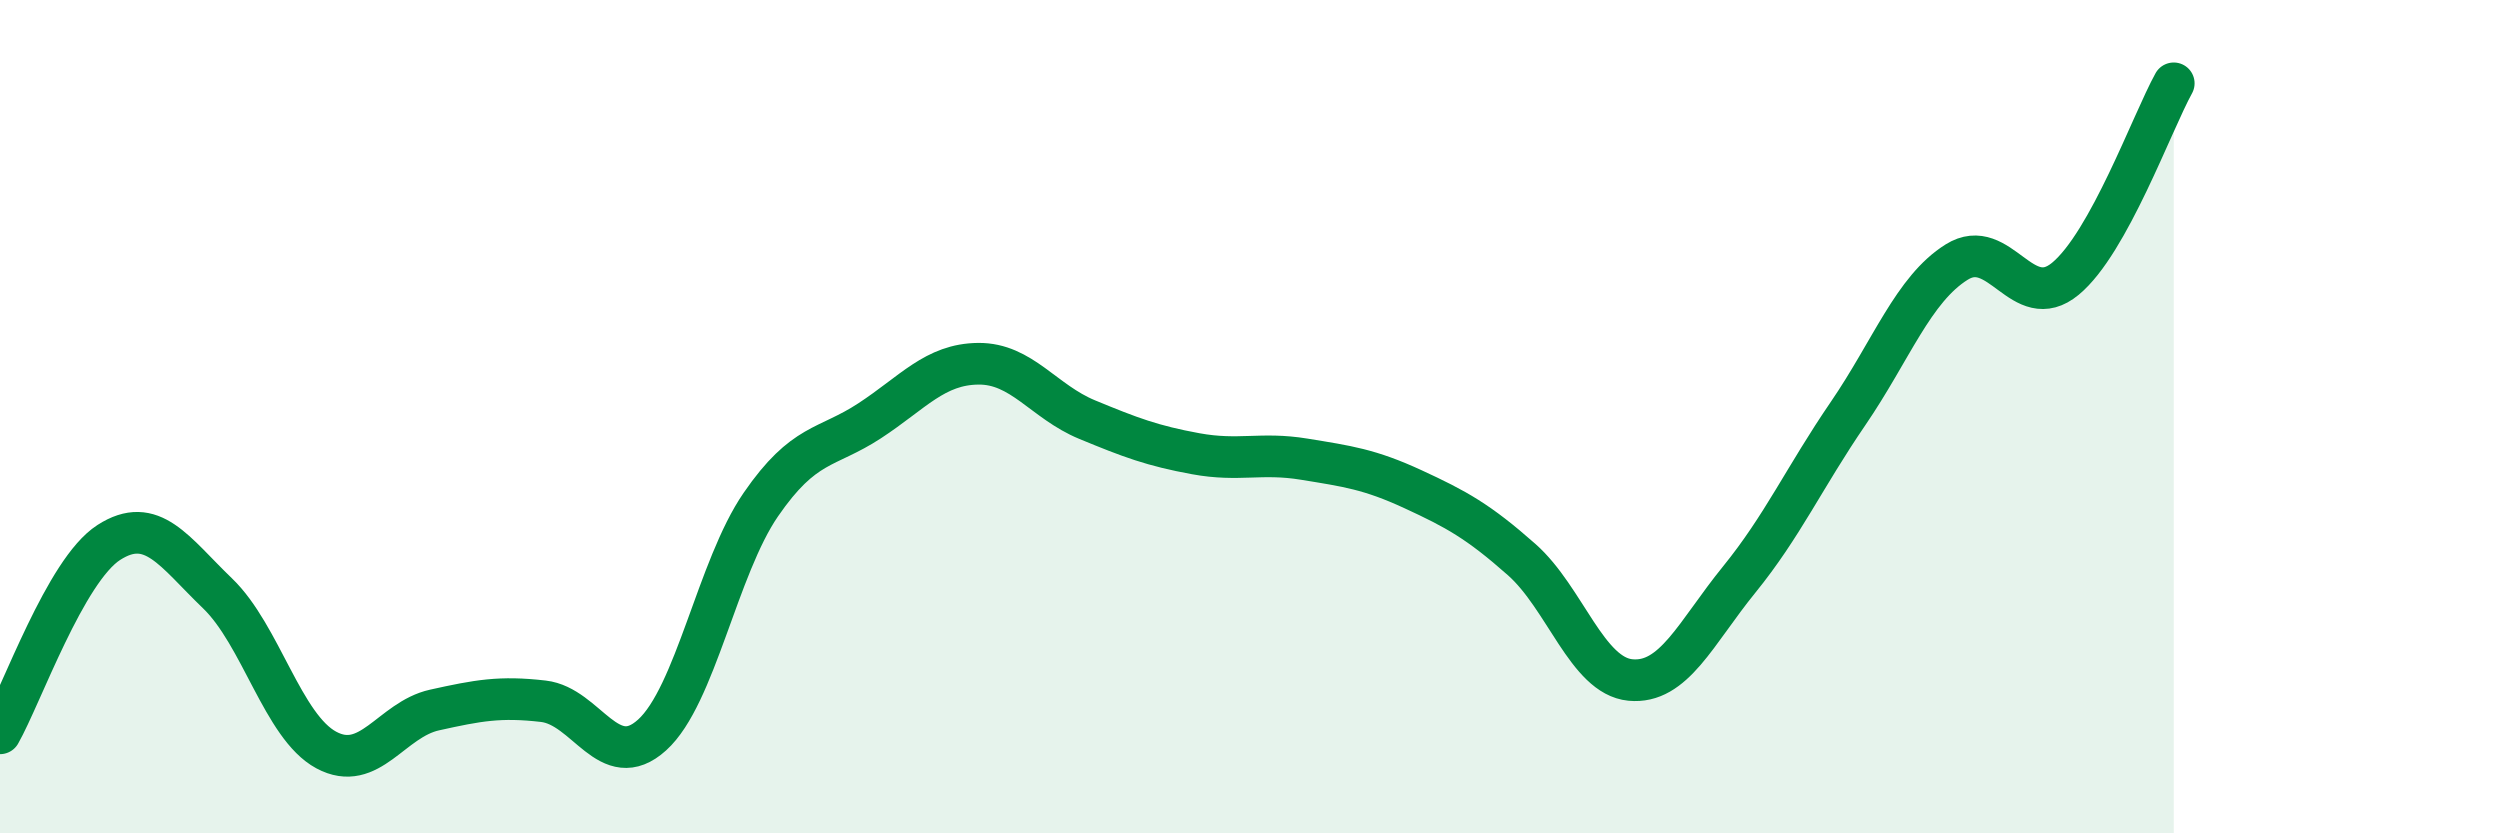
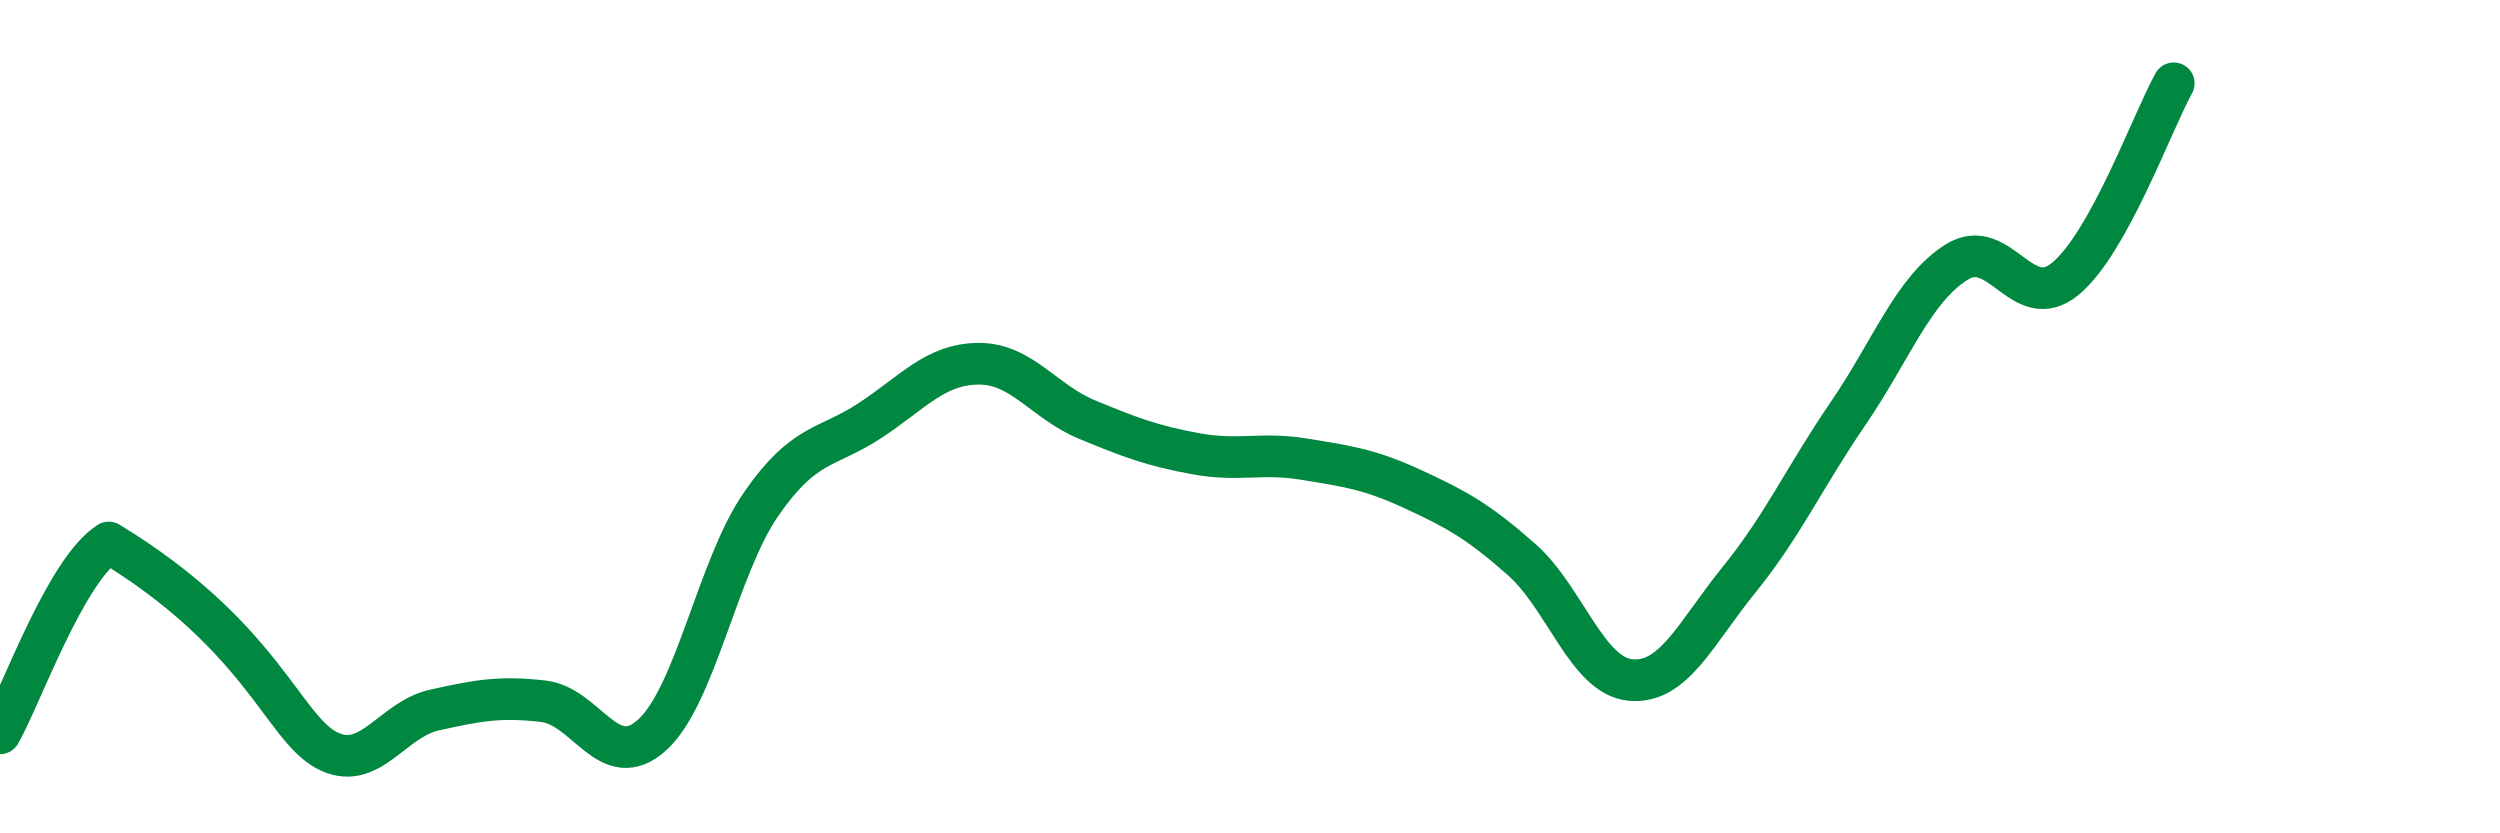
<svg xmlns="http://www.w3.org/2000/svg" width="60" height="20" viewBox="0 0 60 20">
-   <path d="M 0,17.6 C 0.52,16.68 1.57,13.69 2.61,13.02 C 3.65,12.35 4.18,13.24 5.22,14.24 C 6.26,15.24 6.79,17.44 7.83,18 C 8.87,18.56 9.39,17.27 10.43,17.04 C 11.47,16.81 12,16.71 13.04,16.83 C 14.08,16.95 14.61,18.58 15.65,17.64 C 16.69,16.7 17.22,13.62 18.26,12.11 C 19.3,10.6 19.83,10.78 20.87,10.1 C 21.91,9.42 22.44,8.74 23.48,8.73 C 24.52,8.72 25.05,9.64 26.09,10.07 C 27.13,10.5 27.66,10.7 28.7,10.89 C 29.74,11.08 30.26,10.85 31.3,11.02 C 32.34,11.19 32.87,11.26 33.91,11.74 C 34.95,12.22 35.48,12.51 36.52,13.43 C 37.56,14.35 38.09,16.22 39.13,16.32 C 40.17,16.42 40.7,15.19 41.74,13.91 C 42.78,12.63 43.31,11.45 44.35,9.93 C 45.39,8.41 45.92,6.94 46.96,6.29 C 48,5.64 48.53,7.55 49.57,6.69 C 50.61,5.83 51.65,2.94 52.17,2L52.17 20L0 20Z" fill="#008740" opacity="0.1" stroke-linecap="round" stroke-linejoin="round" />
-   <path d="M 0,17.6 C 0.52,16.68 1.57,13.69 2.61,13.02 C 3.65,12.35 4.18,13.24 5.22,14.24 C 6.26,15.24 6.79,17.44 7.83,18 C 8.87,18.56 9.39,17.27 10.43,17.04 C 11.47,16.81 12,16.71 13.04,16.83 C 14.08,16.95 14.61,18.58 15.65,17.64 C 16.69,16.7 17.22,13.62 18.26,12.11 C 19.3,10.6 19.83,10.78 20.87,10.1 C 21.91,9.42 22.44,8.74 23.48,8.73 C 24.52,8.72 25.05,9.64 26.09,10.07 C 27.13,10.5 27.66,10.7 28.7,10.89 C 29.74,11.08 30.26,10.85 31.3,11.02 C 32.34,11.19 32.87,11.26 33.91,11.74 C 34.95,12.22 35.48,12.51 36.52,13.43 C 37.56,14.35 38.09,16.22 39.13,16.32 C 40.17,16.42 40.7,15.19 41.74,13.91 C 42.78,12.63 43.31,11.45 44.35,9.93 C 45.39,8.41 45.92,6.94 46.96,6.29 C 48,5.64 48.53,7.55 49.57,6.69 C 50.61,5.83 51.65,2.94 52.17,2" stroke="#008740" stroke-width="1" fill="none" stroke-linecap="round" stroke-linejoin="round" />
+   <path d="M 0,17.6 C 0.52,16.68 1.57,13.69 2.61,13.02 C 6.26,15.24 6.79,17.44 7.83,18 C 8.87,18.56 9.39,17.27 10.43,17.04 C 11.47,16.81 12,16.71 13.04,16.83 C 14.08,16.95 14.61,18.58 15.65,17.64 C 16.69,16.7 17.22,13.62 18.26,12.11 C 19.3,10.6 19.83,10.78 20.87,10.1 C 21.91,9.42 22.44,8.74 23.48,8.73 C 24.52,8.72 25.05,9.64 26.09,10.07 C 27.13,10.5 27.66,10.7 28.7,10.89 C 29.74,11.08 30.26,10.85 31.3,11.02 C 32.34,11.19 32.87,11.26 33.91,11.74 C 34.95,12.22 35.48,12.51 36.52,13.43 C 37.56,14.35 38.09,16.22 39.13,16.32 C 40.17,16.42 40.7,15.19 41.74,13.91 C 42.78,12.63 43.31,11.45 44.35,9.93 C 45.39,8.41 45.92,6.94 46.96,6.29 C 48,5.64 48.53,7.55 49.57,6.69 C 50.61,5.83 51.65,2.94 52.17,2" stroke="#008740" stroke-width="1" fill="none" stroke-linecap="round" stroke-linejoin="round" />
</svg>